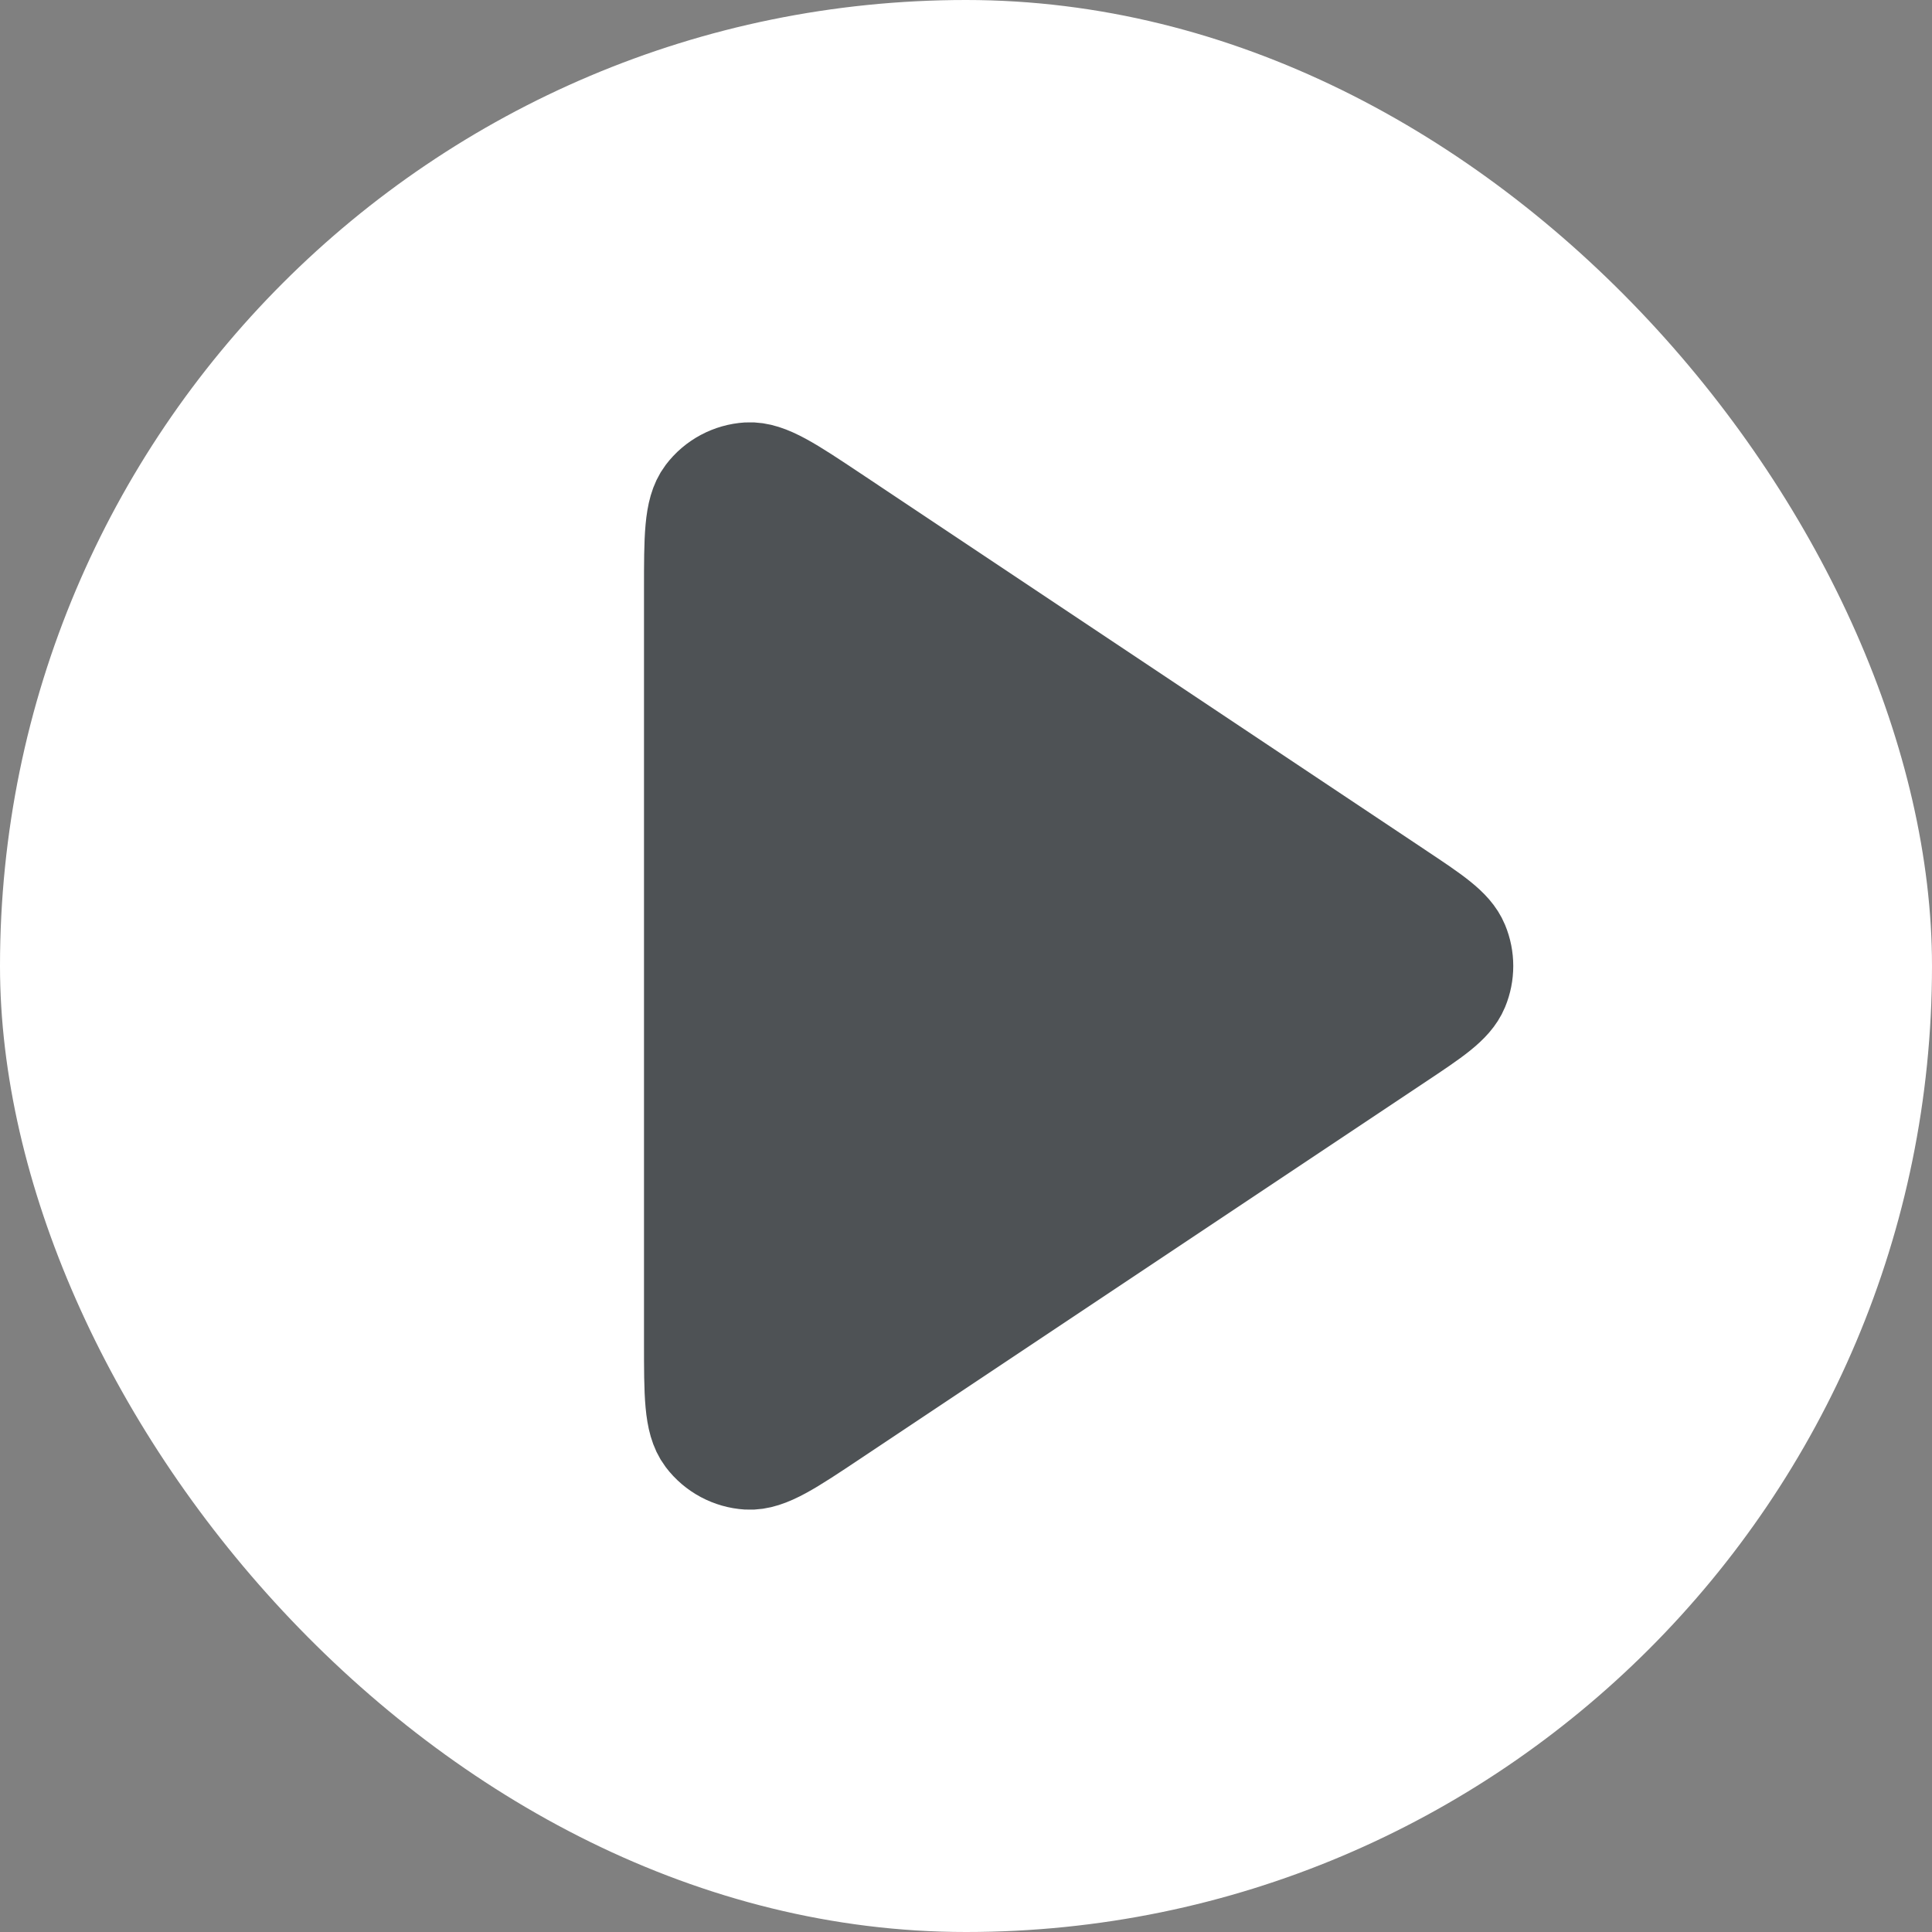
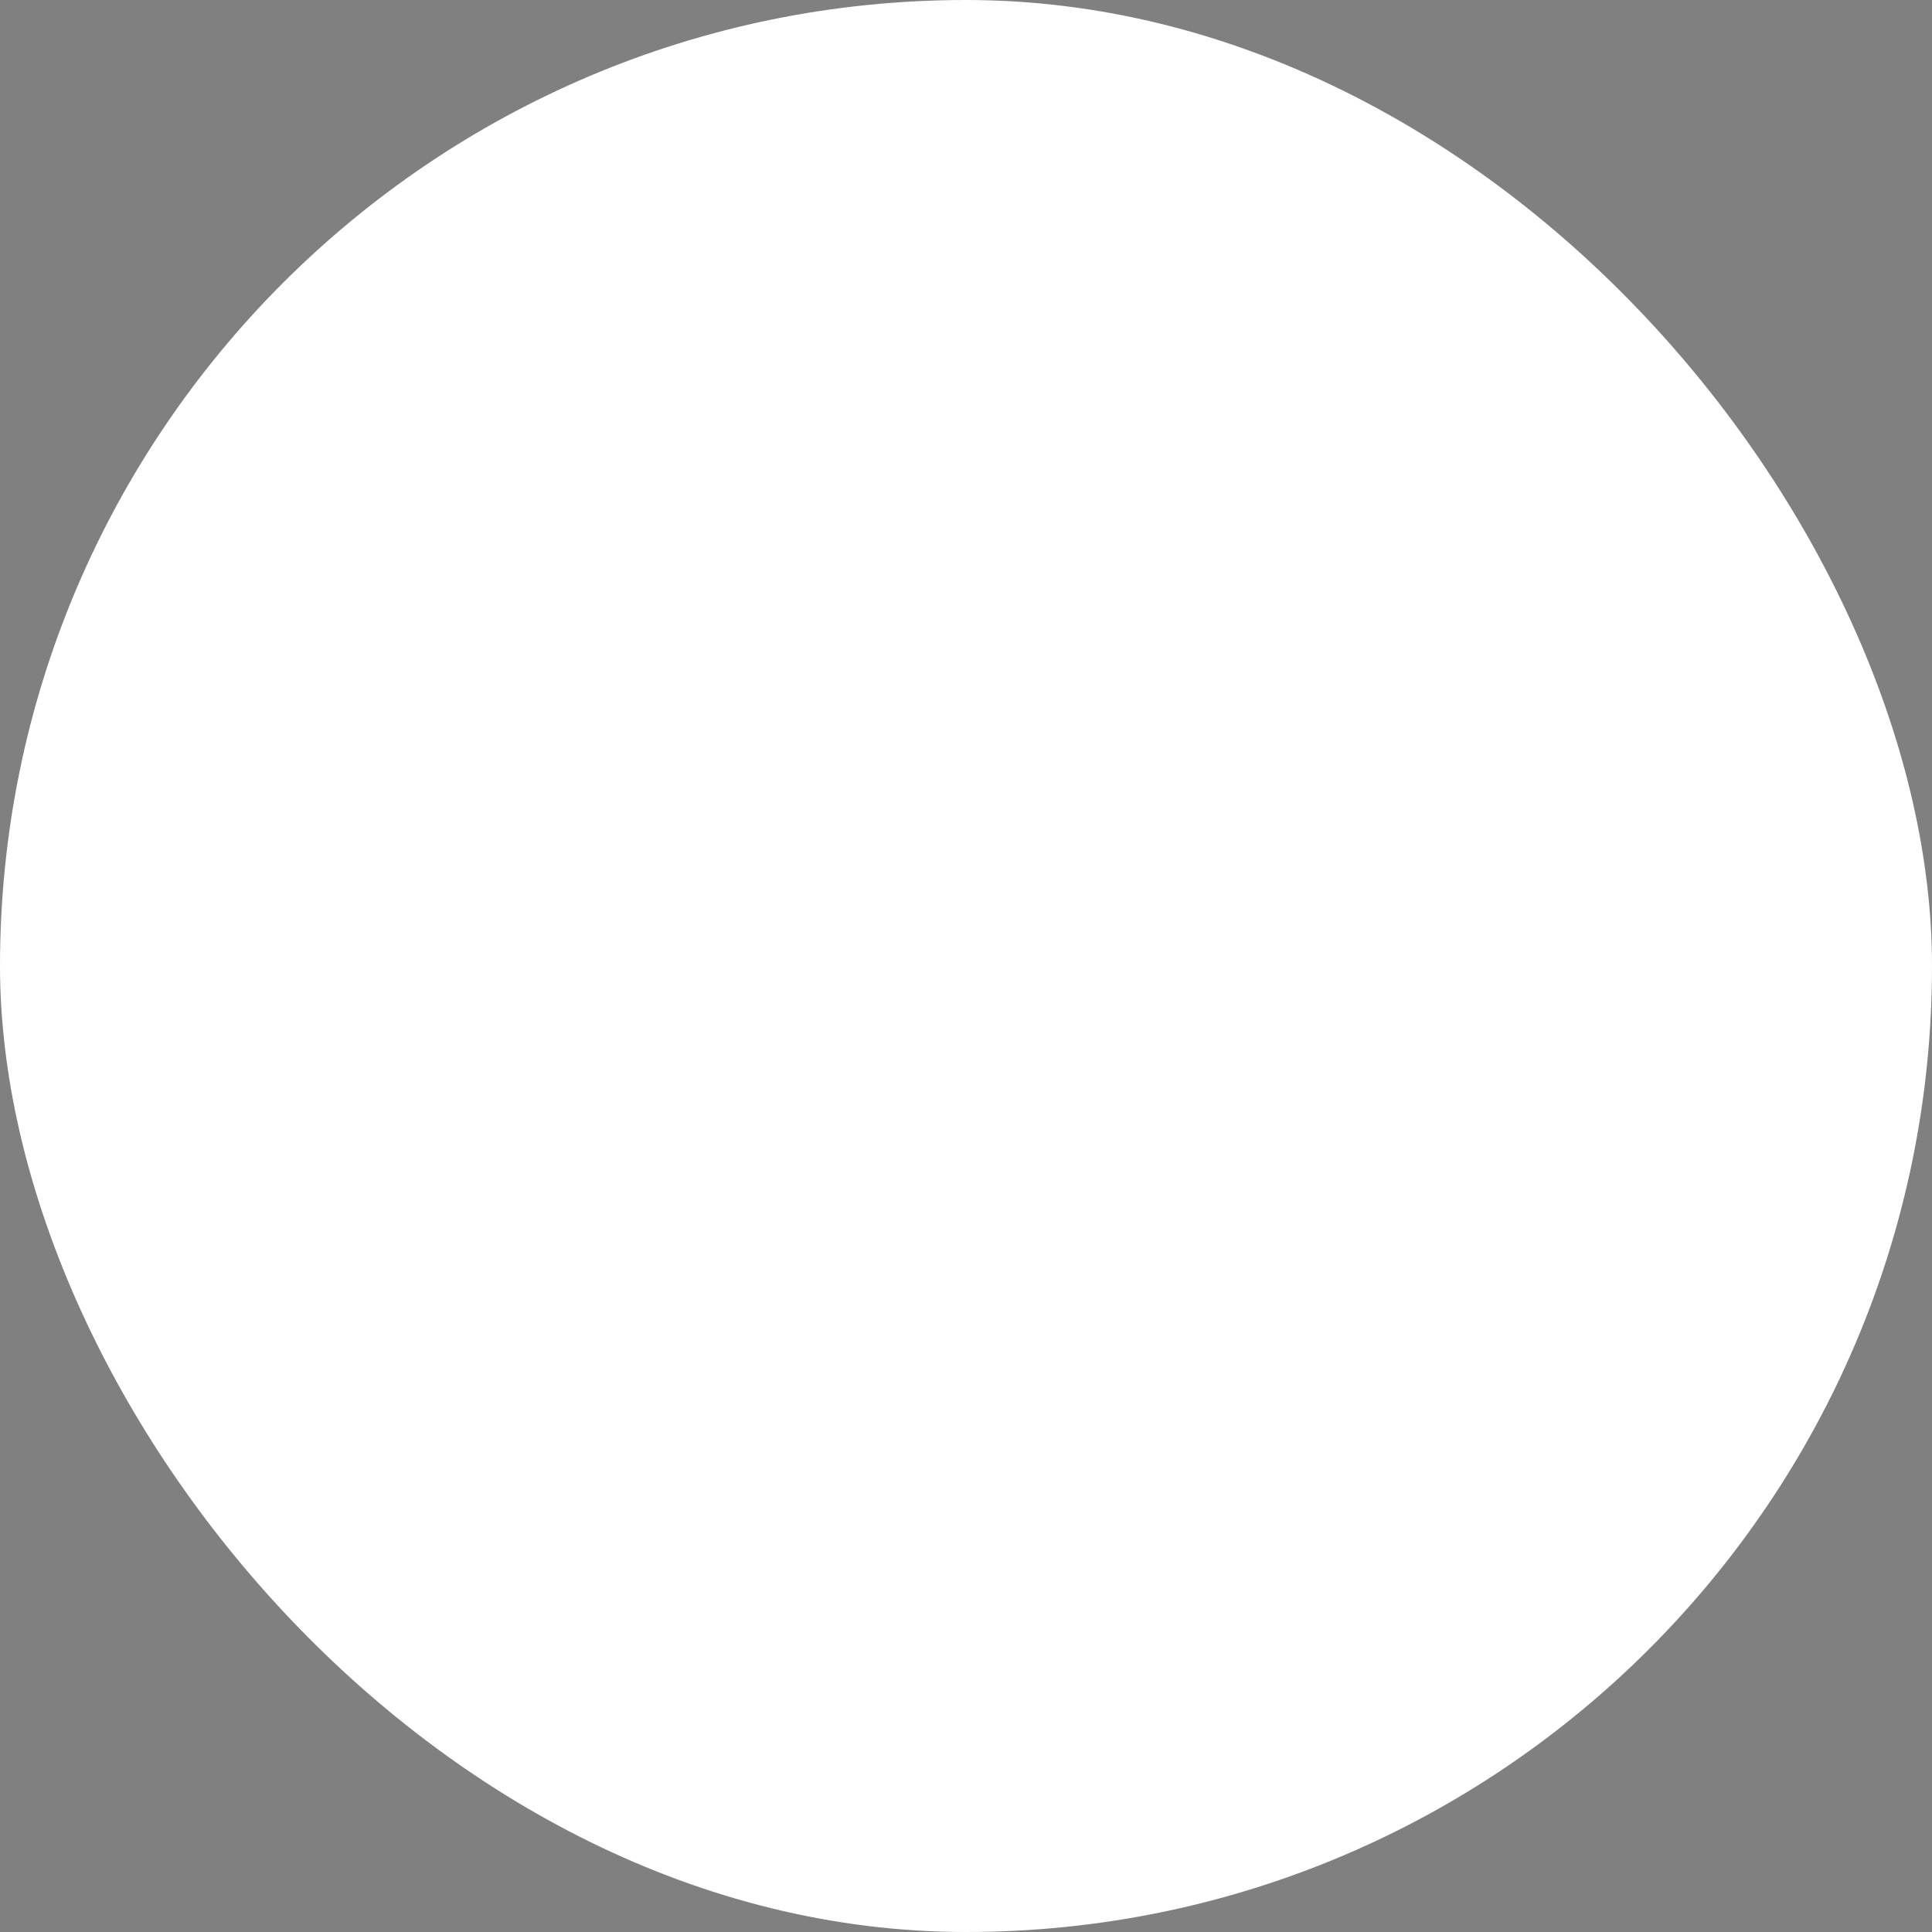
<svg xmlns="http://www.w3.org/2000/svg" width="36" height="36" viewBox="0 0 36 36" fill="none">
  <rect x="0" y="0" width="36" height="36" fill="#808080" stroke="none" />
  <rect width="36" height="36" rx="18" fill="white" />
-   <path d="M13 10.989C13 10.018 13 9.533 13.203 9.265C13.379 9.032 13.649 8.888 13.94 8.87C14.275 8.85 14.68 9.12 15.488 9.658L26.003 16.669C26.671 17.114 27.005 17.336 27.121 17.617C27.223 17.862 27.223 18.138 27.121 18.383C27.005 18.663 26.671 18.886 26.003 19.331L15.488 26.341C14.68 26.88 14.275 27.15 13.94 27.13C13.649 27.112 13.379 26.968 13.203 26.735C13 26.467 13 25.981 13 25.01V10.989Z" fill="#4E5255" stroke="#4E5255" stroke-width="2" stroke-linecap="round" stroke-linejoin="round" />
</svg>